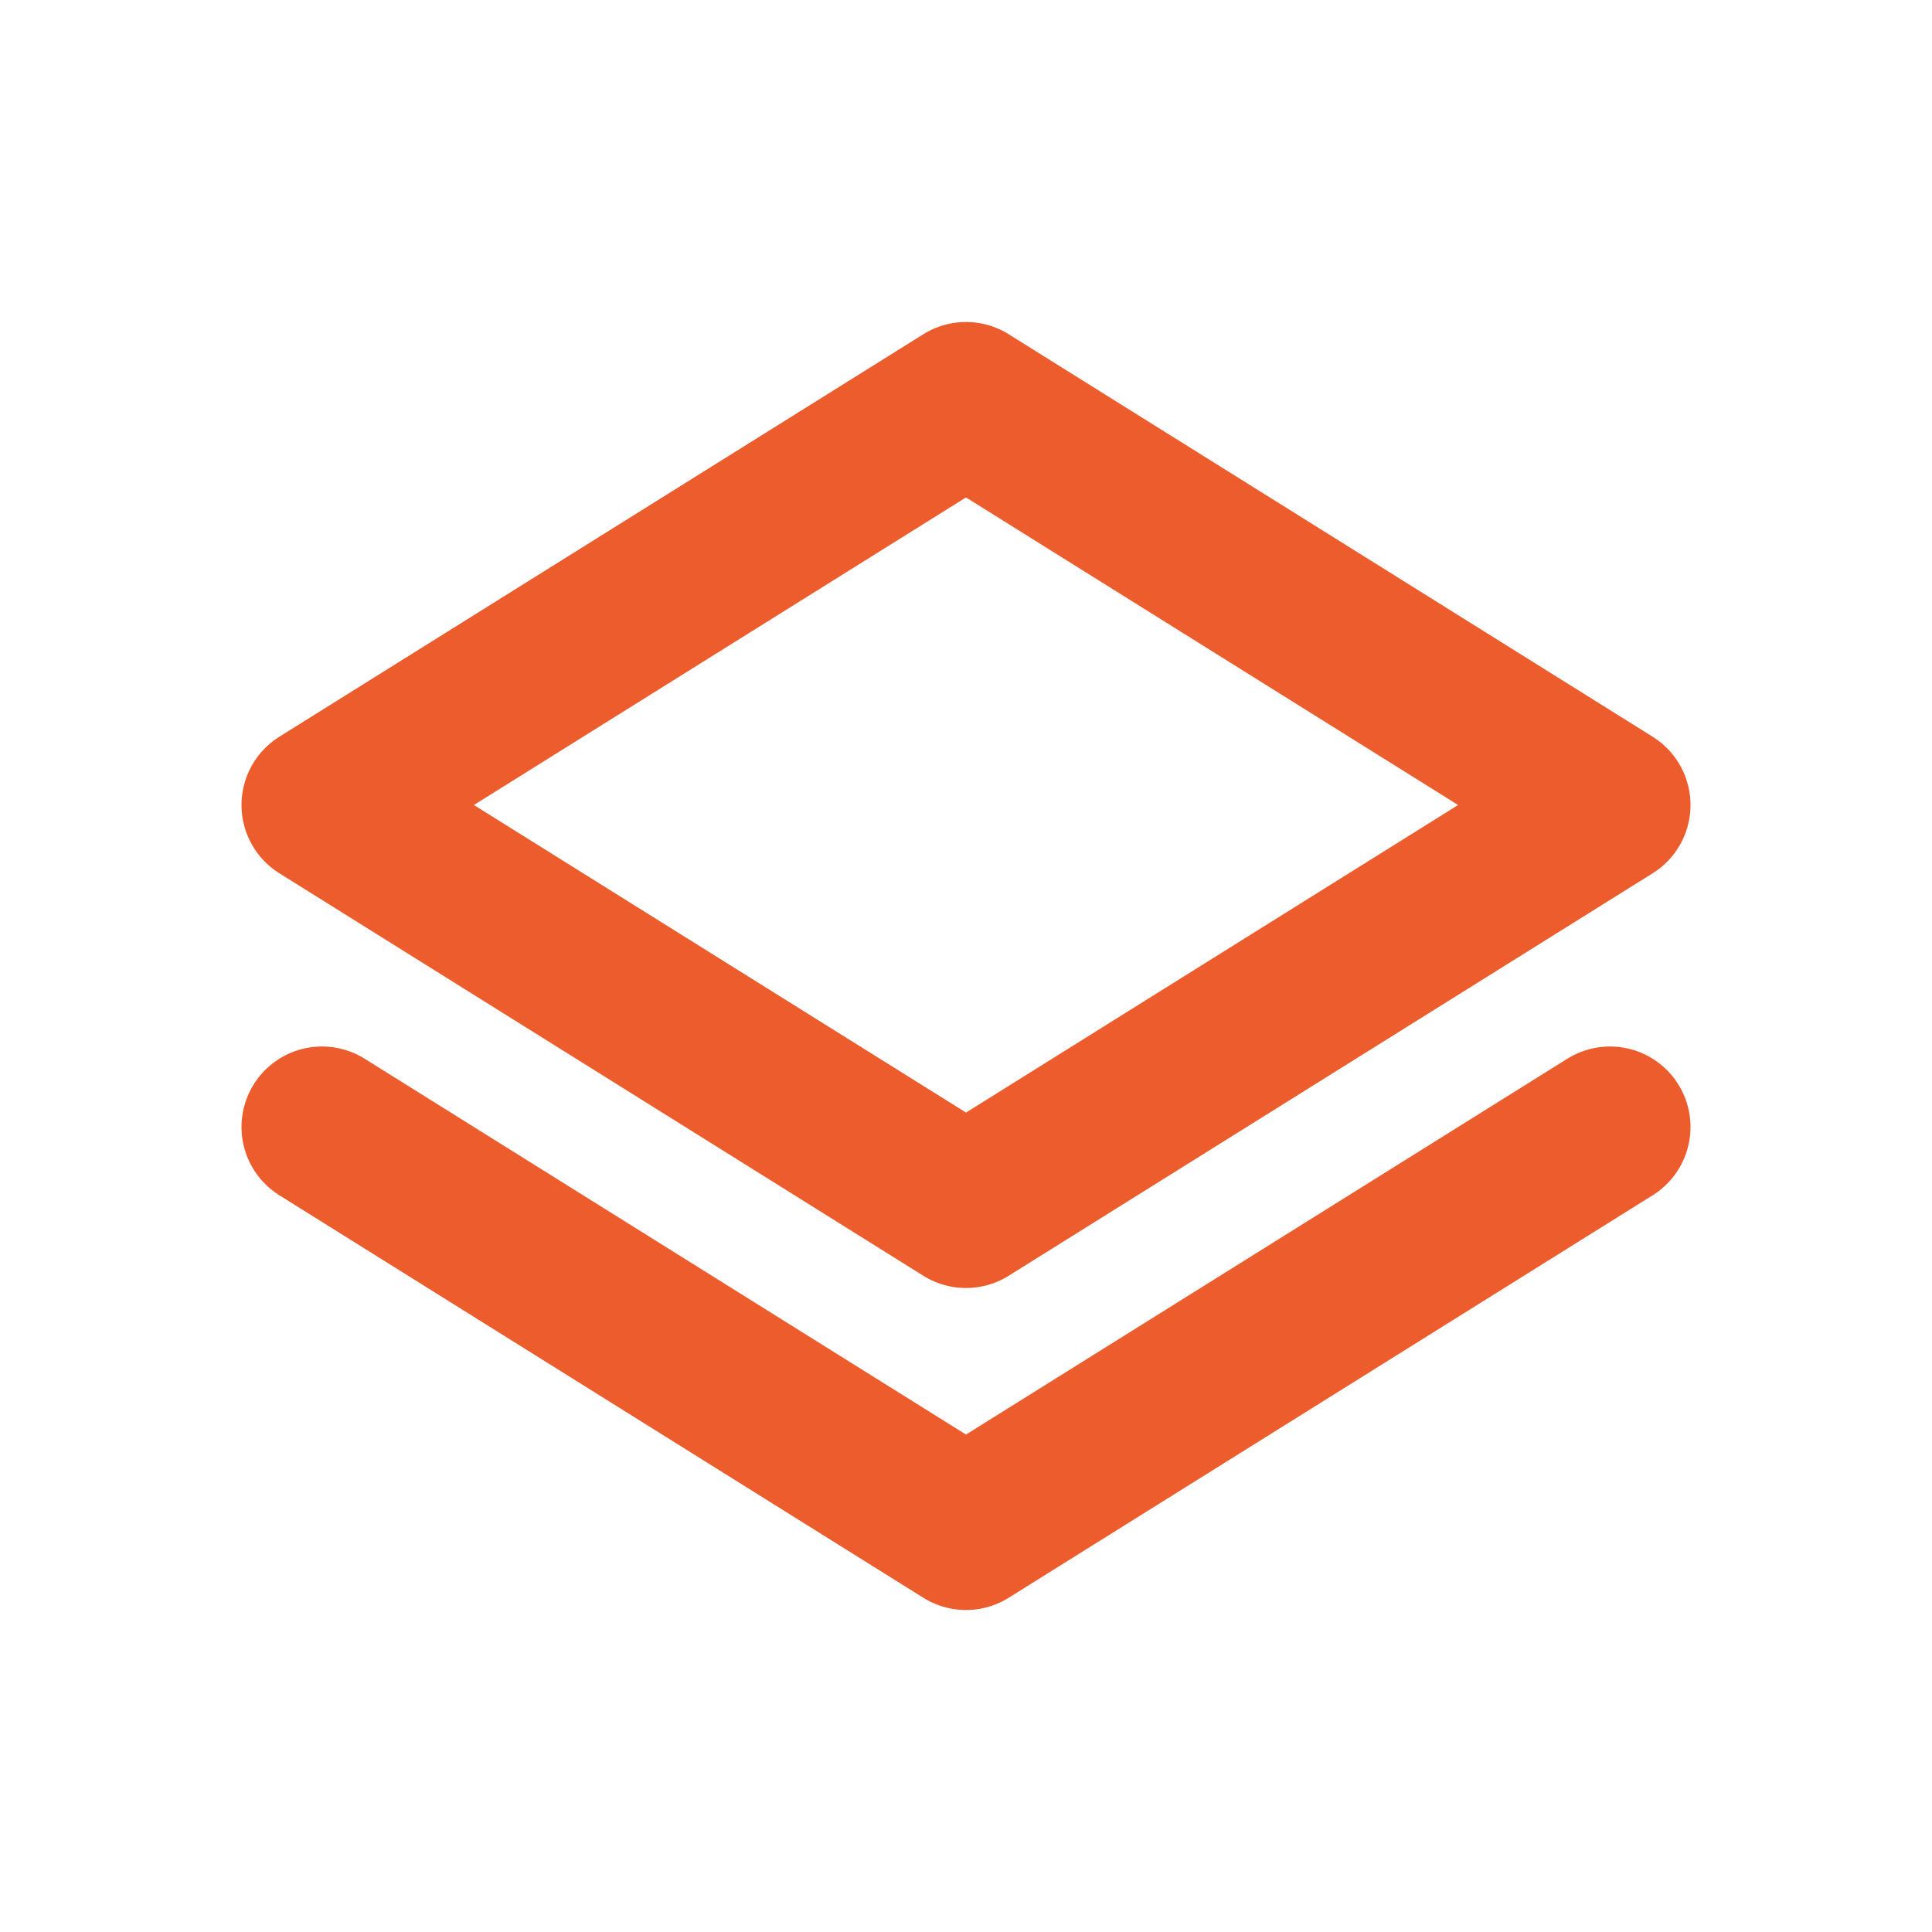
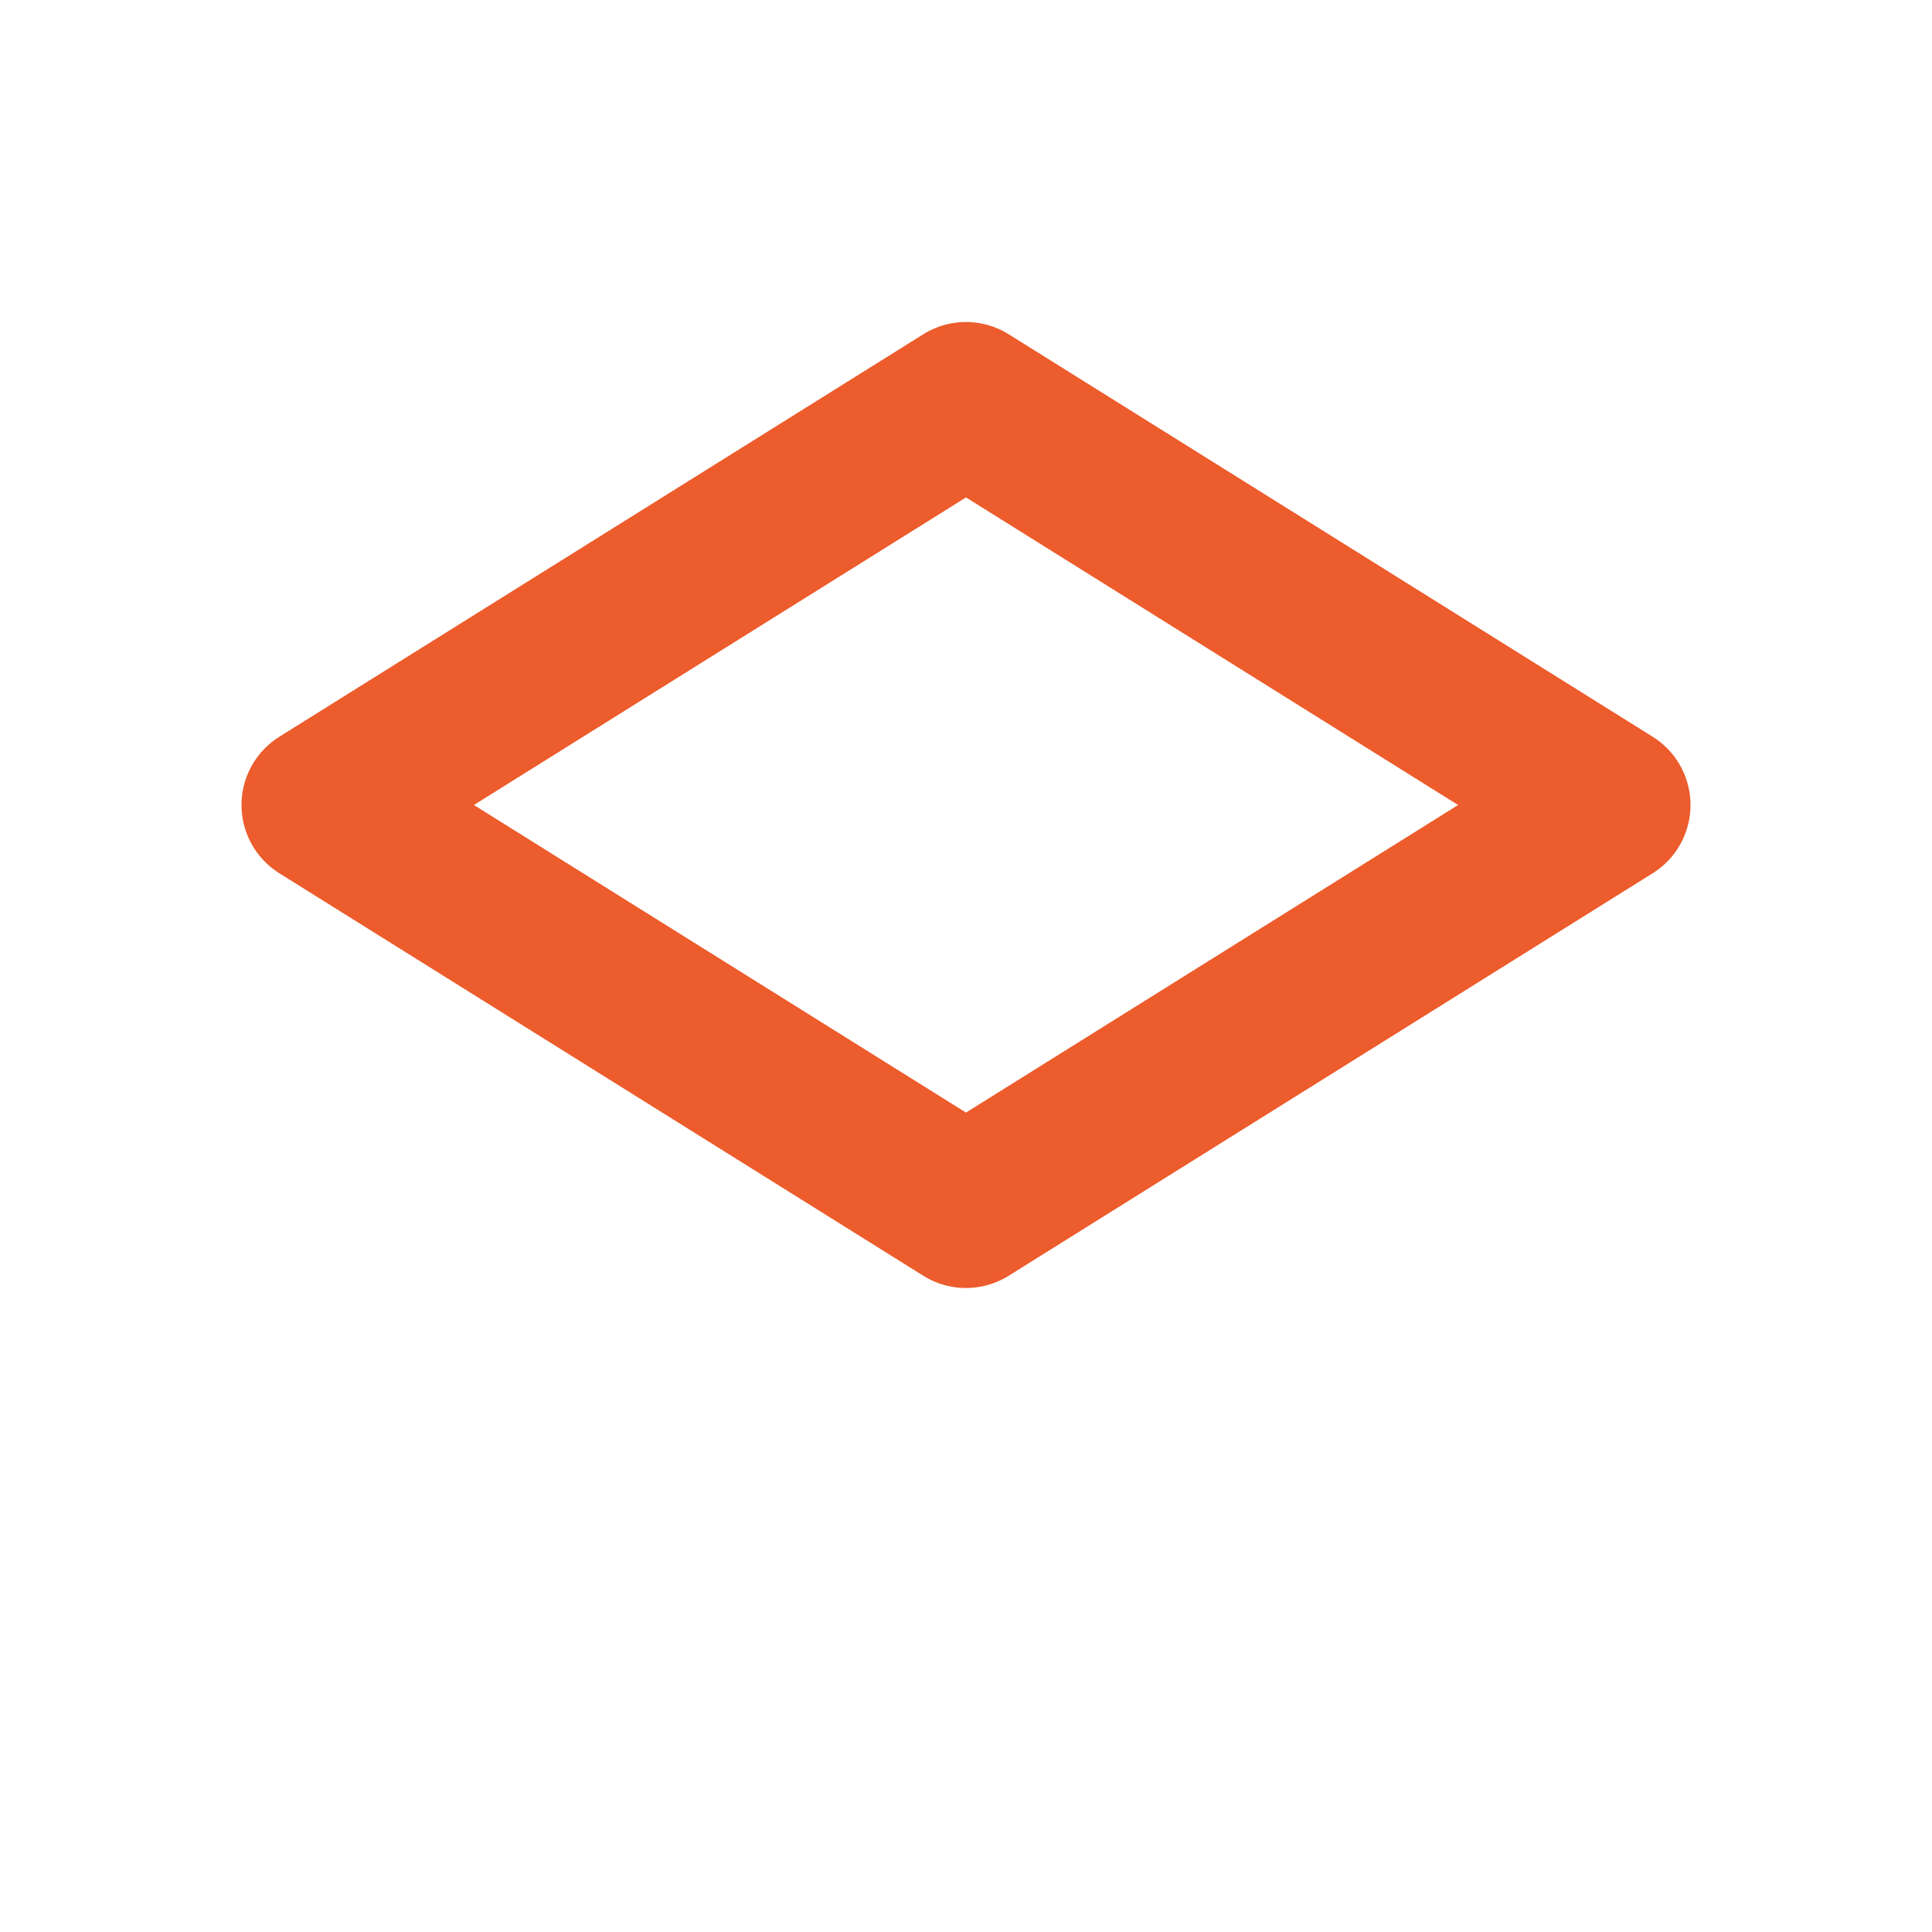
<svg xmlns="http://www.w3.org/2000/svg" width="800px" height="800px" viewBox="0 0 24 24" fill="none">
  <g id="SVGRepo_bgCarrier" stroke-width="0" />
  <g id="SVGRepo_tracerCarrier" stroke-linecap="round" stroke-linejoin="round" />
  <g id="SVGRepo_iconCarrier">
    <path d="M20 10L12 5L4 10L12 15L20 10Z" stroke="#ec5c2c" stroke-width="2" stroke-linecap="round" stroke-linejoin="round" />
-     <path d="M20 14L12 19L4 14" stroke="#ec5c2c" stroke-width="2" stroke-linecap="round" stroke-linejoin="round" />
  </g>
</svg>